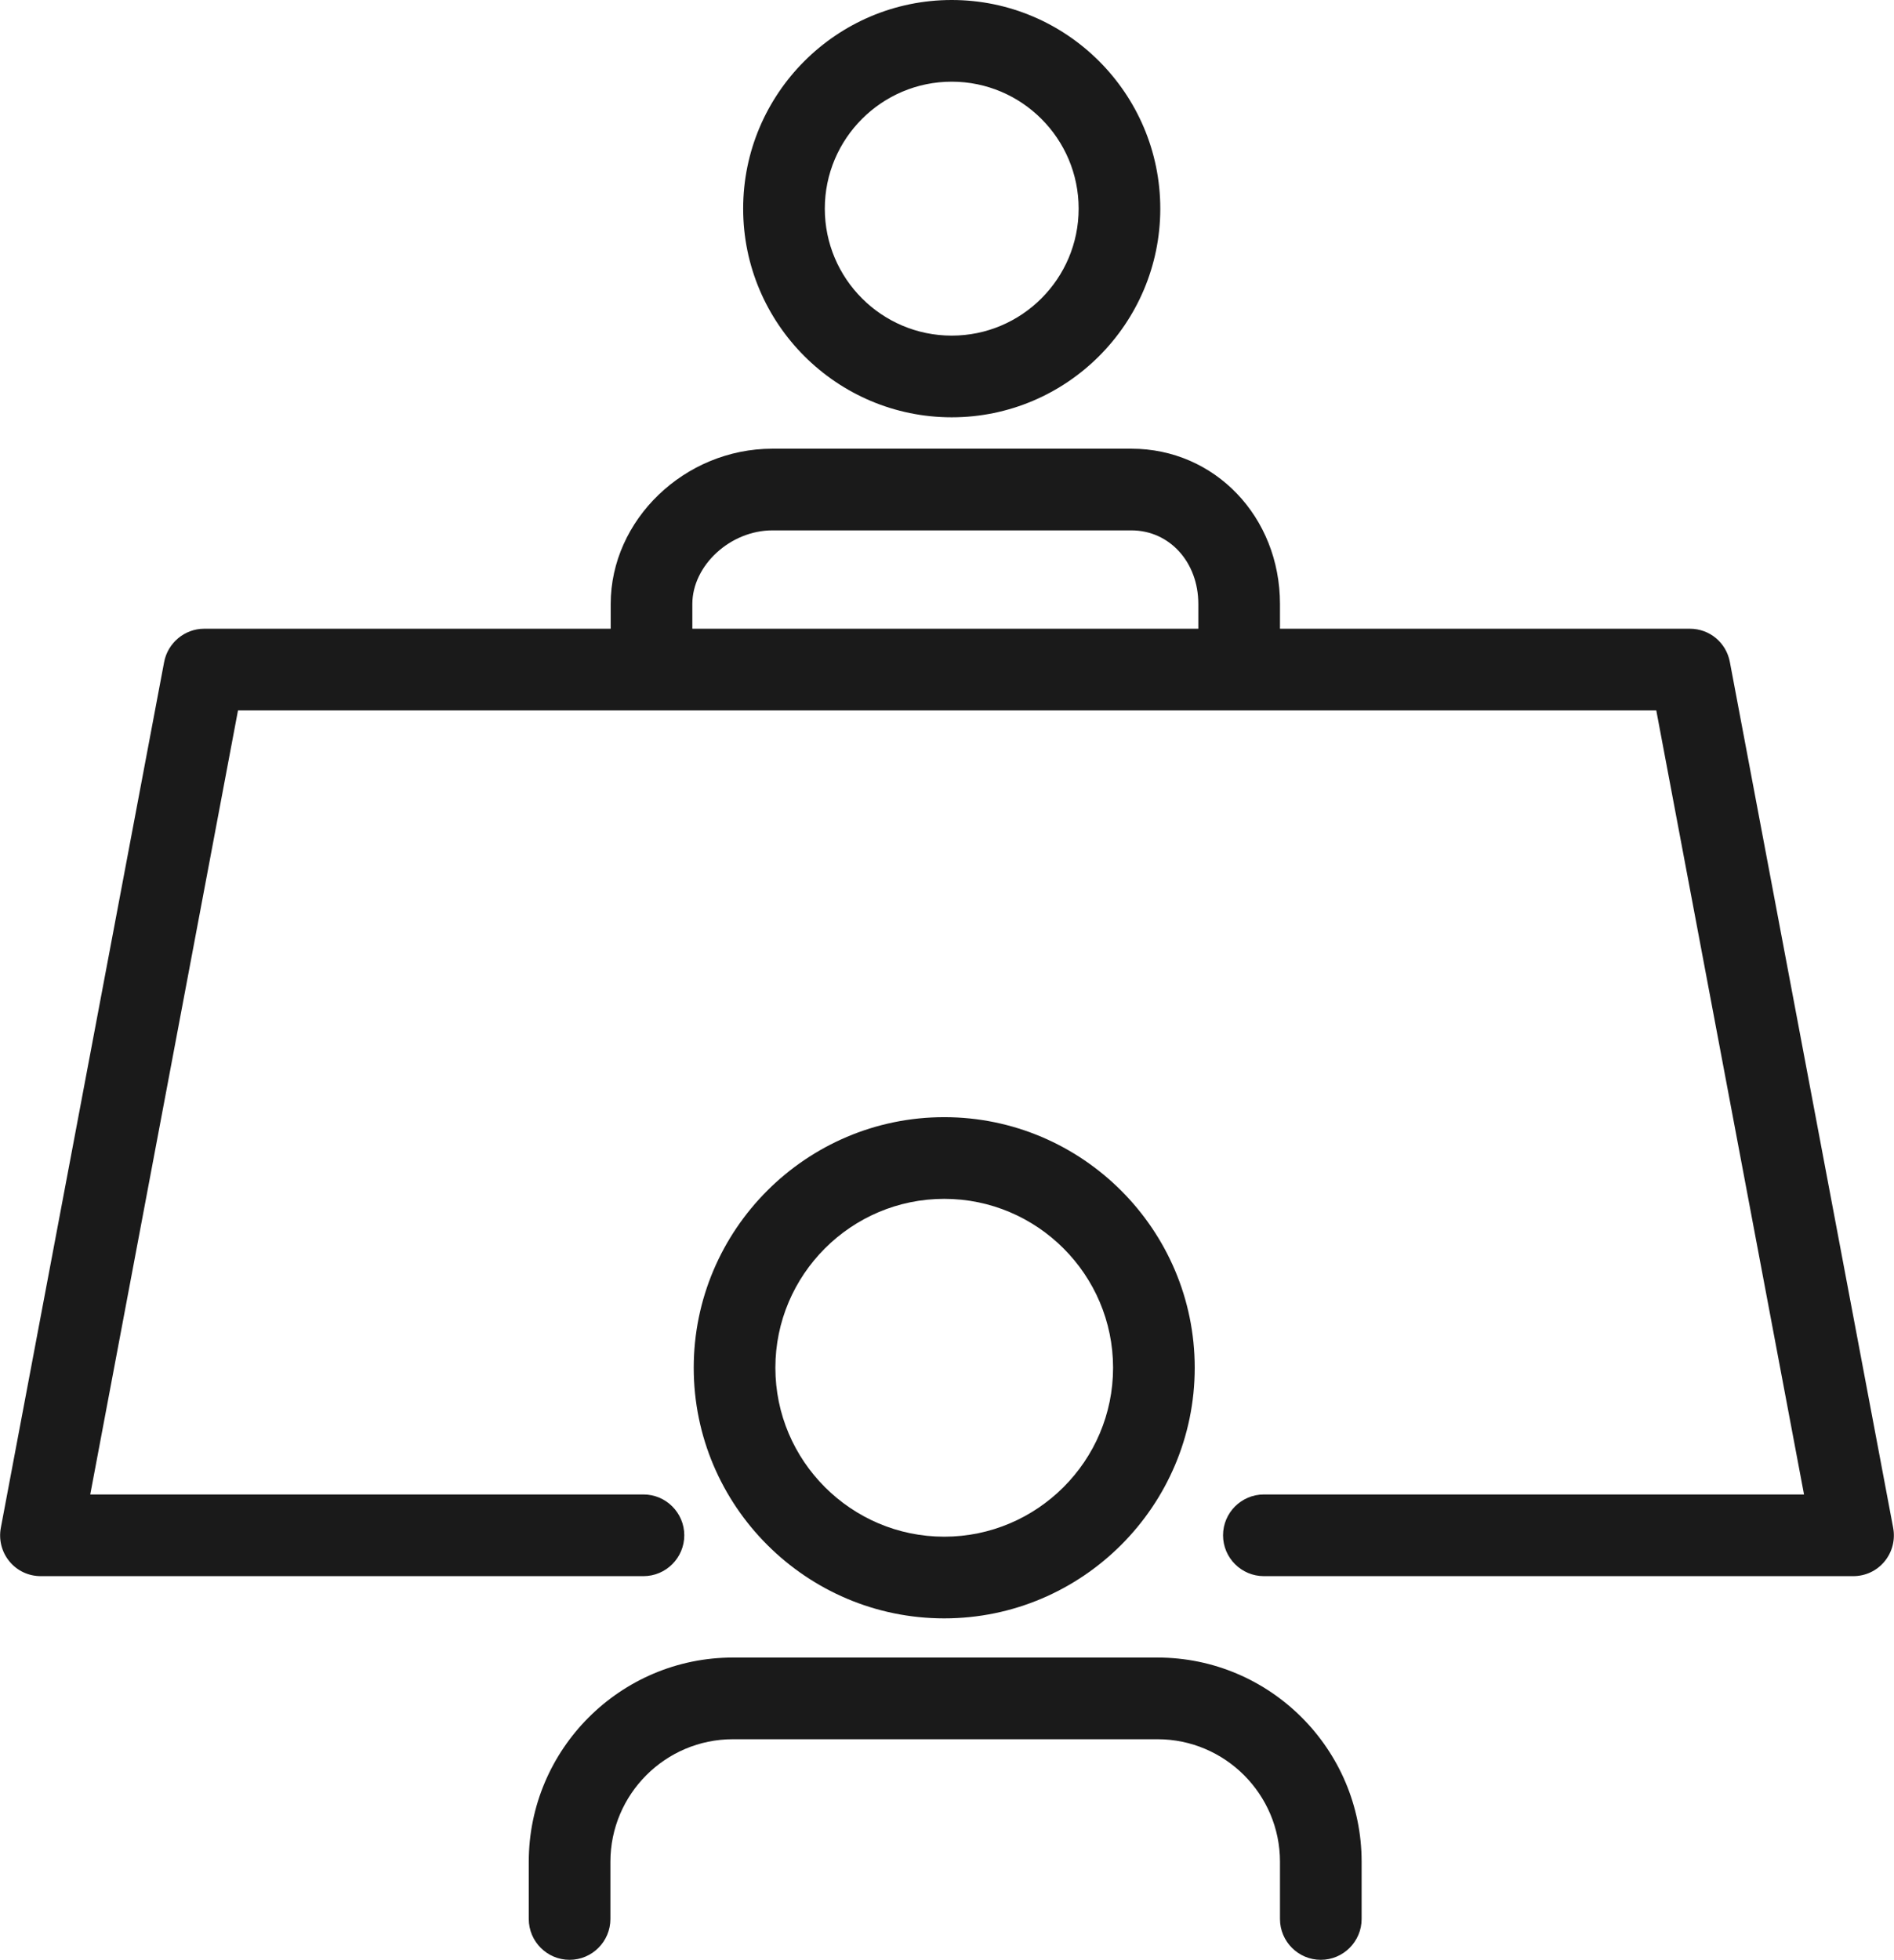
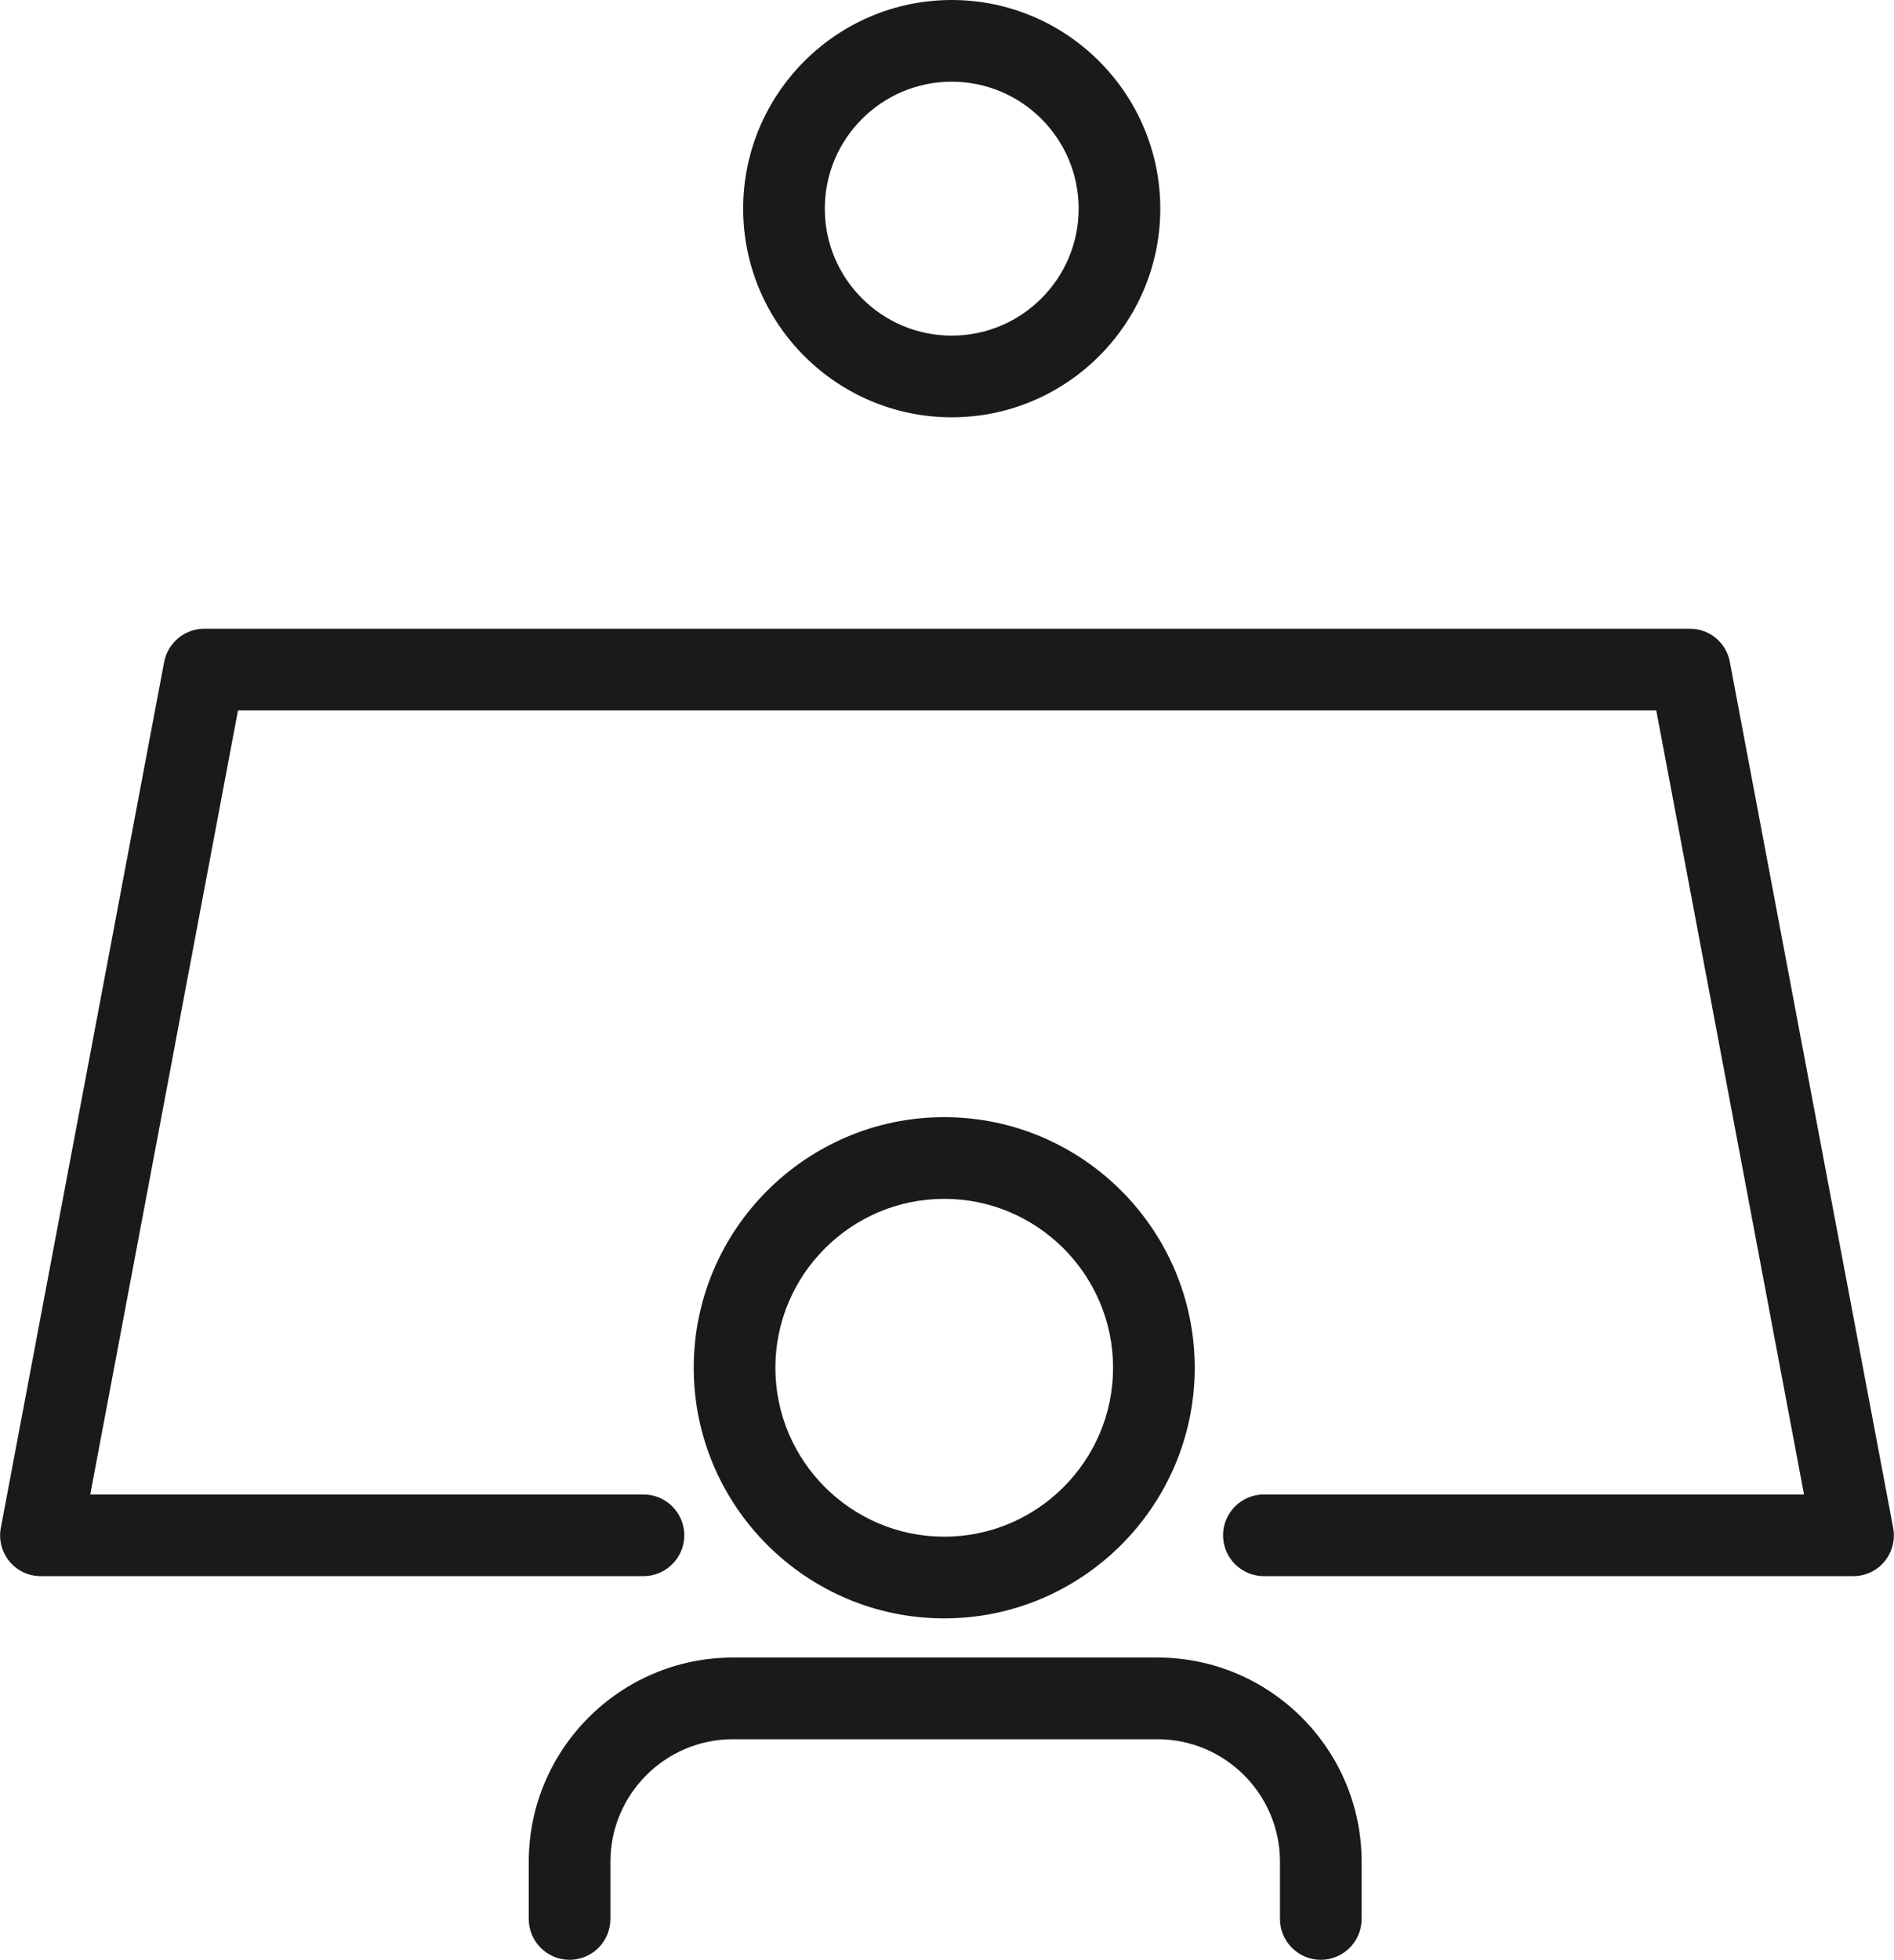
<svg xmlns="http://www.w3.org/2000/svg" id="_レイヤー_2" data-name="レイヤー 2" viewBox="0 0 68.2 70.54">
  <defs>
    <style>.cls-1{fill:#1a1a1a;stroke-width:0}</style>
  </defs>
  <g id="_文字" data-name="文字">
    <path class="cls-1" d="M34 58.25c-4.97 0-9.02-4.05-9.02-9.02s4.05-9.02 9.02-9.02 9.02 4.05 9.02 9.02-4.05 9.02-9.02 9.02zm0-15.1c-3.35 0-6.08 2.73-6.08 6.08s2.73 6.08 6.08 6.08 6.08-2.73 6.08-6.08-2.73-6.08-6.08-6.08zm.27-28.13c-4.14 0-7.51-3.37-7.51-7.51S30.13 0 34.27 0s7.51 3.37 7.51 7.51-3.37 7.51-7.51 7.51zm0-12.08c-2.52 0-4.57 2.05-4.57 4.57s2.05 4.57 4.57 4.57 4.57-2.05 4.57-4.57-2.05-4.57-4.57-4.57z" />
    <path class="cls-1" d="M66.73 56.73H45.51c-.81 0-1.47-.66-1.47-1.47s.66-1.47 1.47-1.47h19.45l-5.32-28.22H8.57L3.25 53.79h19.92c.81 0 1.47.66 1.47 1.47s-.66 1.47-1.47 1.47H1.47c-.44 0-.85-.19-1.13-.53-.28-.34-.39-.78-.31-1.21l5.88-31.16c.13-.69.74-1.2 1.44-1.2h53.5c.71 0 1.31.5 1.44 1.2l5.88 31.16c.08.43-.03.87-.31 1.21-.28.34-.69.53-1.13.53zM47.56 70.54c-.81 0-1.47-.66-1.47-1.47v-2.06c0-2.43-1.98-4.41-4.41-4.41H26.39c-2.43 0-4.41 1.98-4.41 4.41v2.06c0 .81-.66 1.47-1.47 1.47s-1.47-.66-1.47-1.47v-2.06c0-4.05 3.3-7.35 7.35-7.35h15.29c4.05 0 7.35 3.3 7.35 7.35v2.06c0 .81-.66 1.47-1.47 1.47z" />
-     <path class="cls-1" d="M44.62 25.27c-.81 0-1.47-.66-1.47-1.47v-2.06c0-1.51-1.04-2.65-2.41-2.65H27.81c-1.51 0-2.88 1.26-2.88 2.65v2.06c0 .81-.66 1.47-1.47 1.47s-1.47-.66-1.47-1.47v-2.06c0-3.03 2.66-5.59 5.82-5.59h12.93c3 0 5.35 2.45 5.35 5.59v2.06c0 .81-.66 1.47-1.47 1.47z" />
  </g>
</svg>